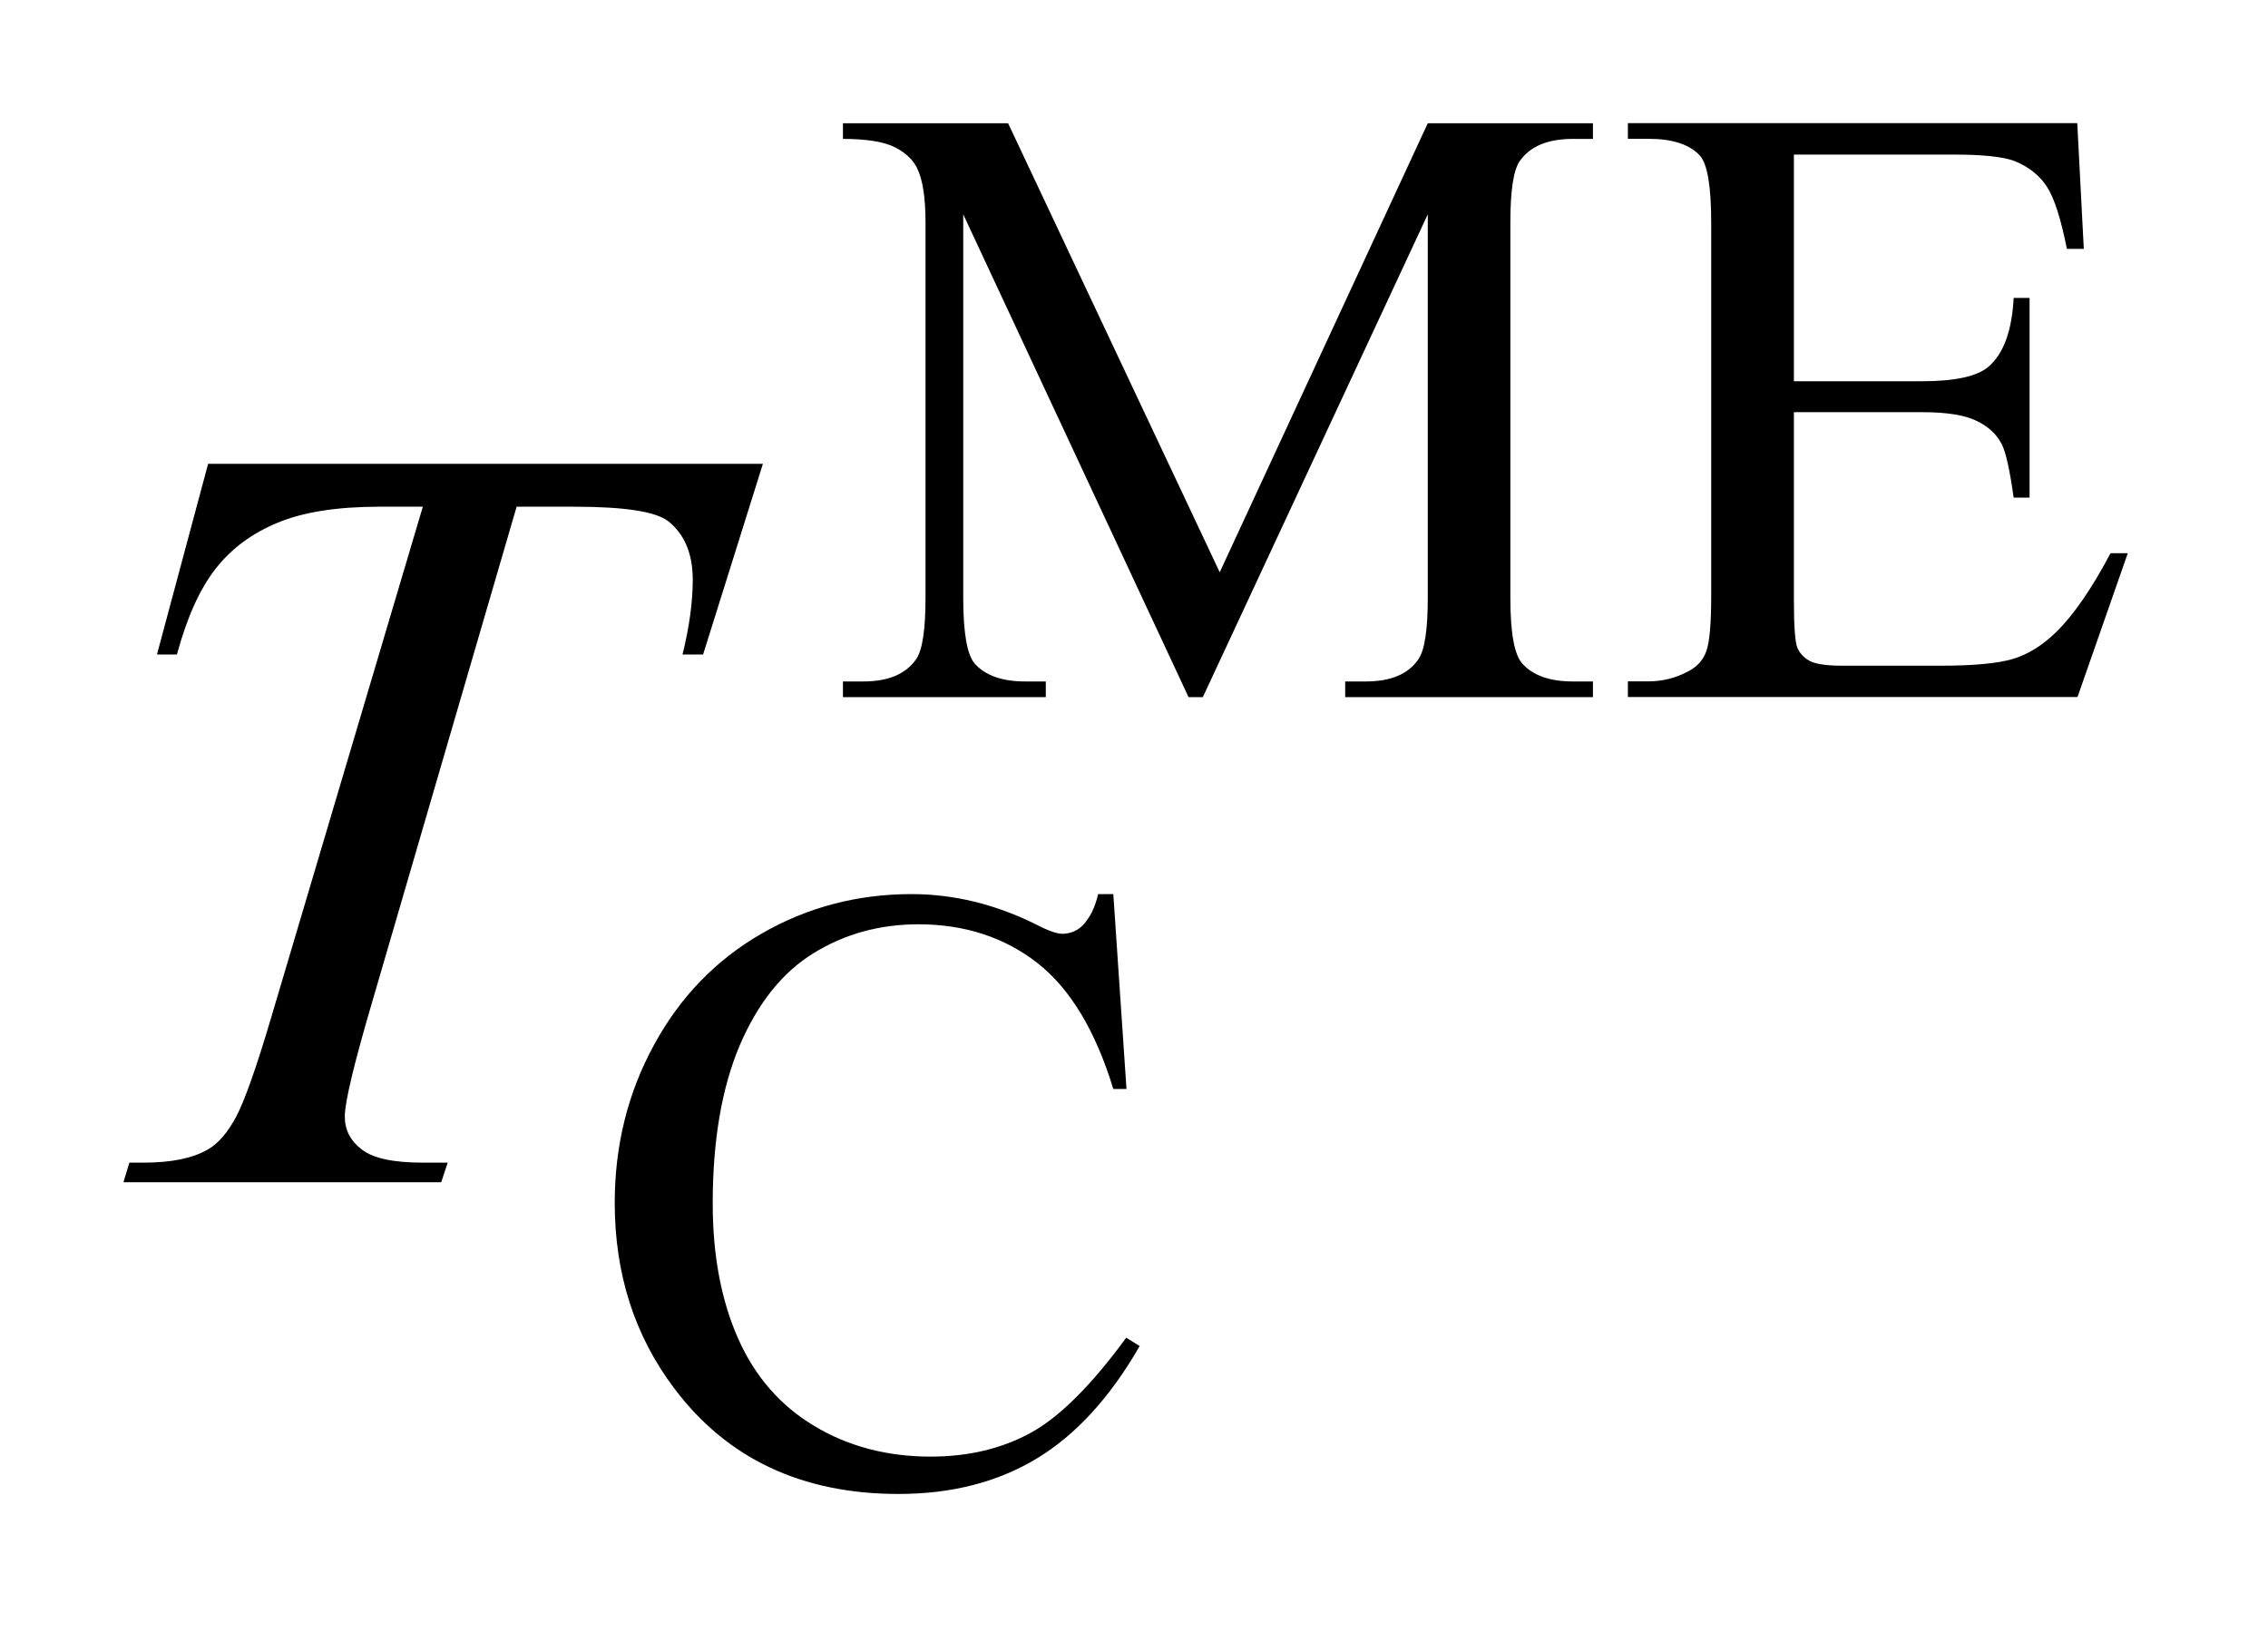
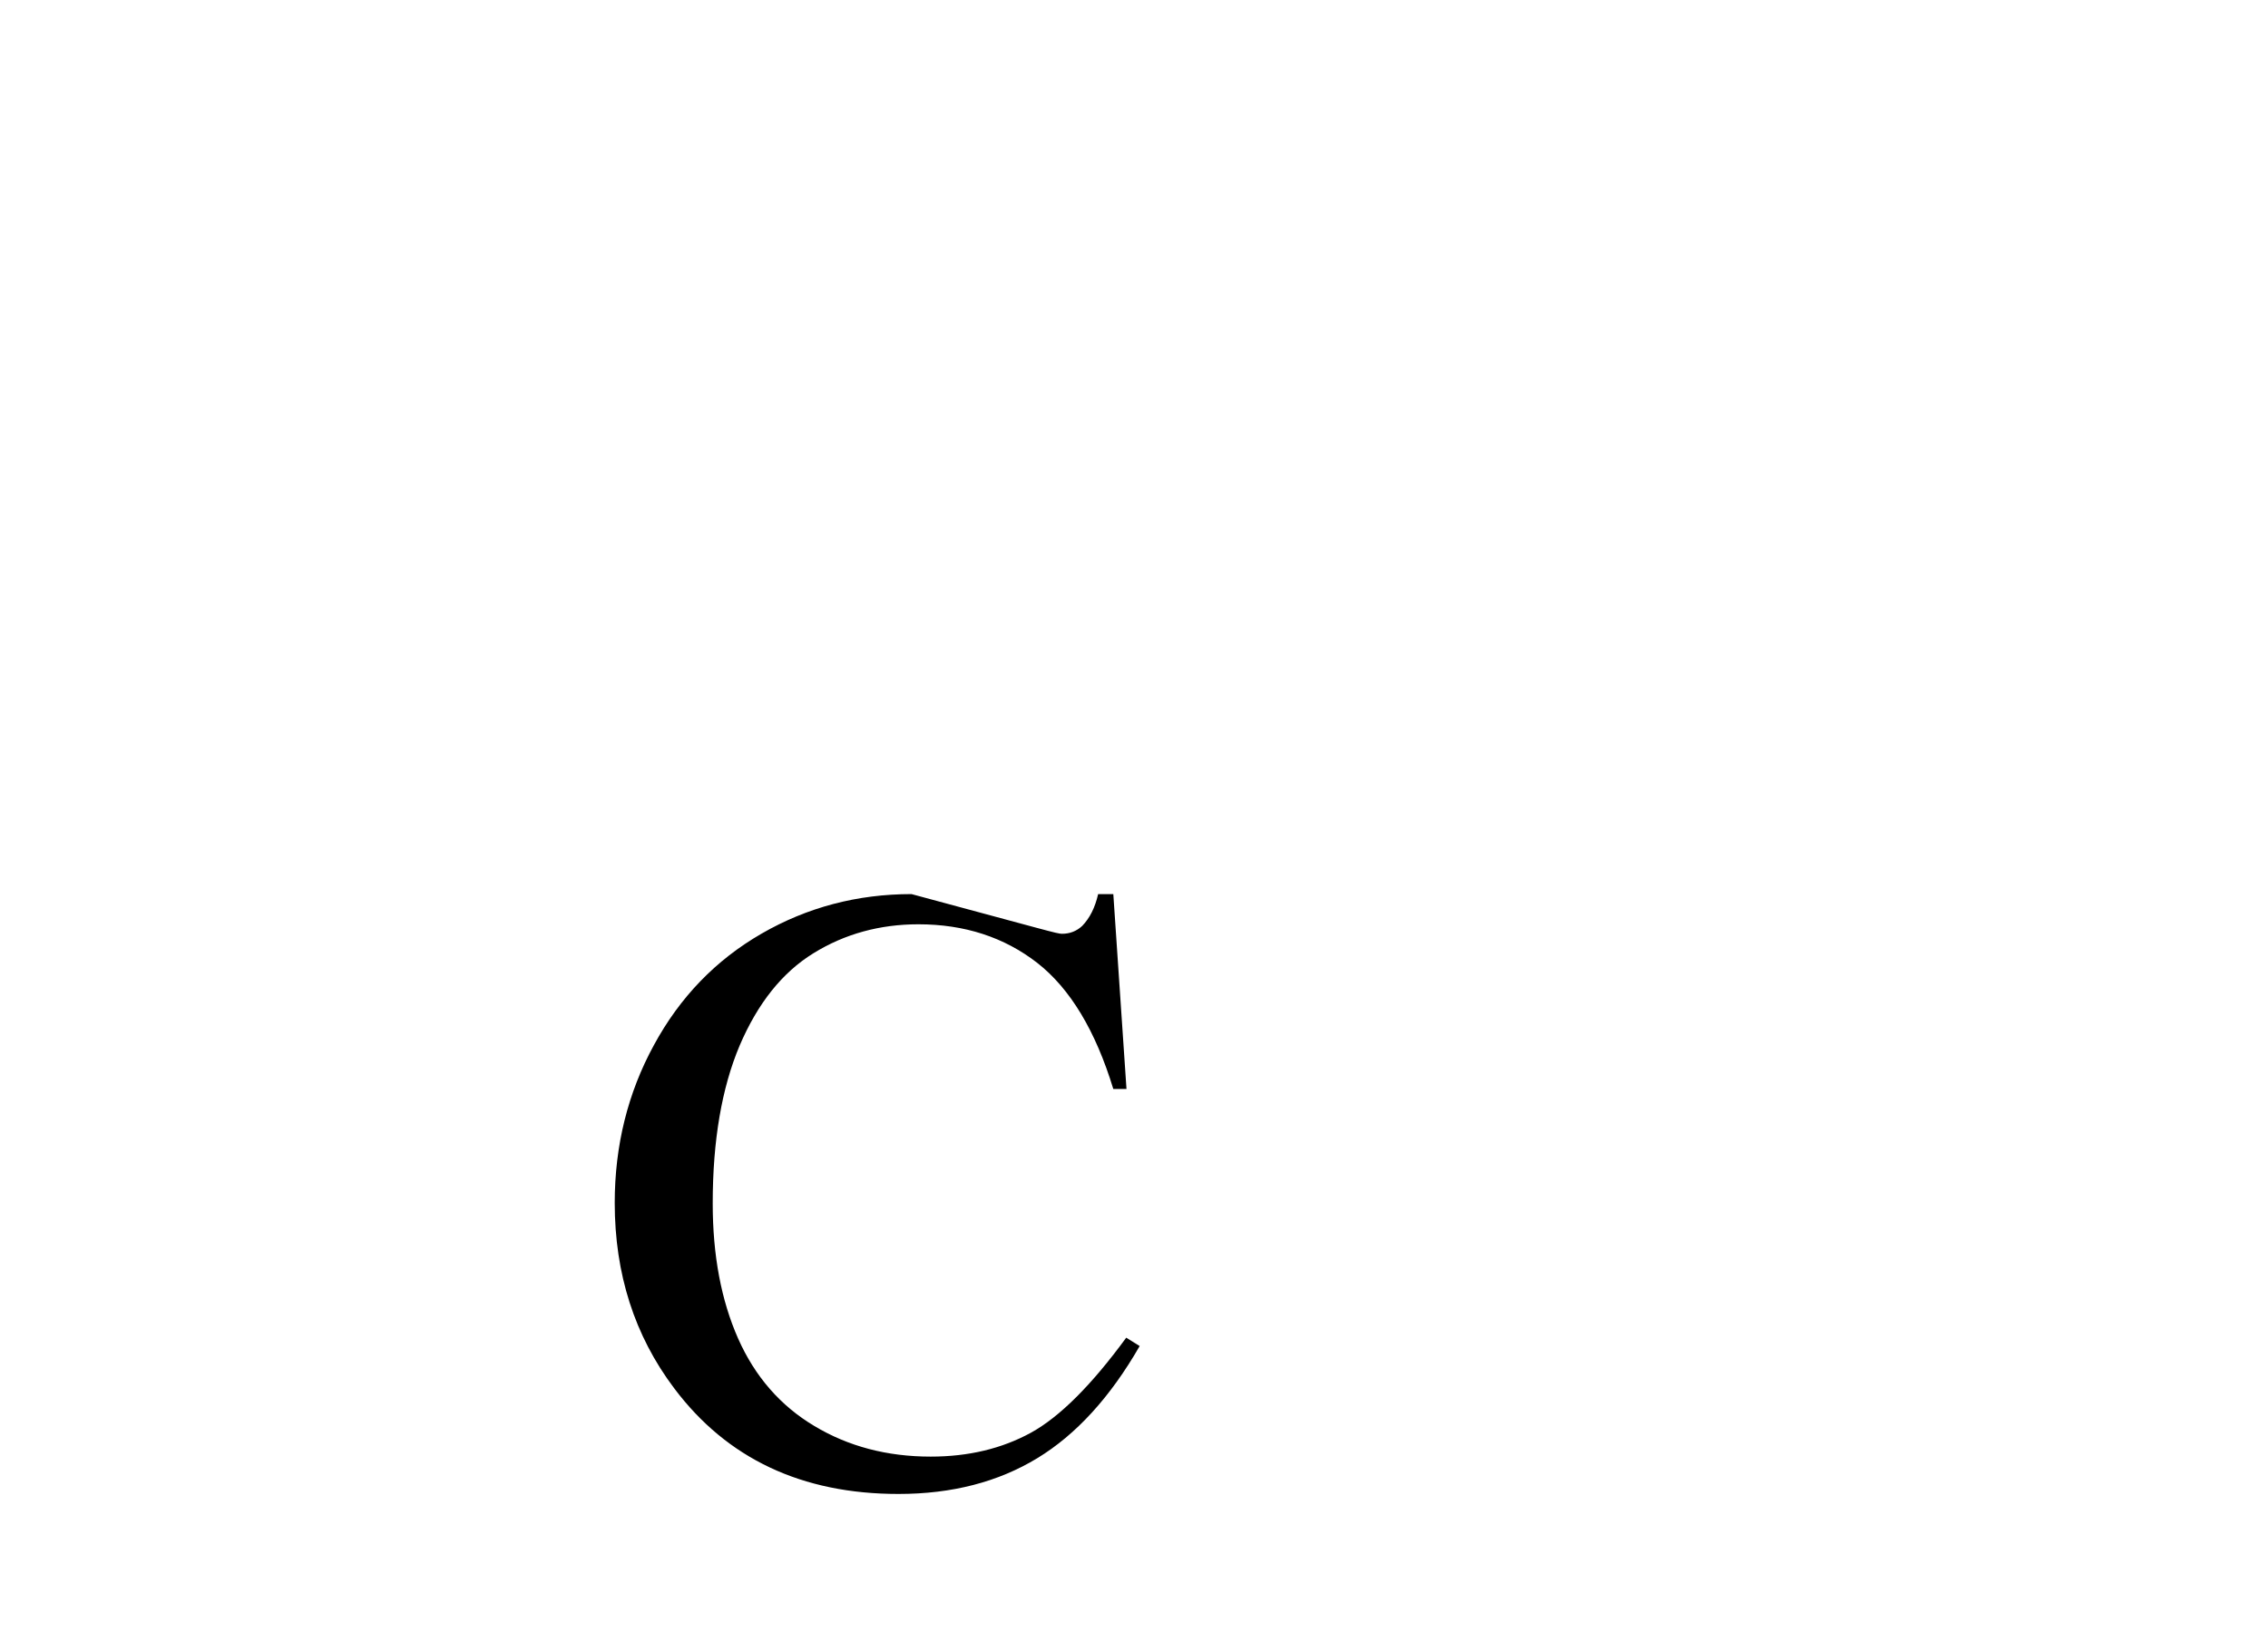
<svg xmlns="http://www.w3.org/2000/svg" stroke-dasharray="none" shape-rendering="auto" font-family="'Dialog'" text-rendering="auto" width="29" fill-opacity="1" color-interpolation="auto" color-rendering="auto" preserveAspectRatio="xMidYMid meet" font-size="12px" viewBox="0 0 29 21" fill="black" stroke="black" image-rendering="auto" stroke-miterlimit="10" stroke-linecap="square" stroke-linejoin="miter" font-style="normal" stroke-width="1" height="21" stroke-dashoffset="0" font-weight="normal" stroke-opacity="1">
  <defs id="genericDefs" />
  <g>
    <defs id="defs1">
      <clipPath clipPathUnits="userSpaceOnUse" id="clipPath1">
        <path d="M-1 -1 L17.26 -1 L17.26 12.121 L-1 12.121 L-1 -1 Z" />
      </clipPath>
      <clipPath clipPathUnits="userSpaceOnUse" id="clipPath2">
        <path d="M16.835 -3.372 L16.835 7.749 L33.095 7.749 L33.095 -3.372 Z" />
      </clipPath>
    </defs>
    <g transform="scale(1.576,1.576) translate(1,1) matrix(1,0,0,1,-16.835,3.372)">
-       <path d="M25.478 1.284 L23.65 -2.633 L23.65 0.477 C23.65 0.763 23.681 0.941 23.744 1.013 C23.83 1.109 23.967 1.157 24.152 1.157 L24.32 1.157 L24.32 1.284 L22.674 1.284 L22.674 1.157 L22.841 1.157 C23.041 1.157 23.183 1.097 23.267 0.978 C23.319 0.905 23.344 0.738 23.344 0.477 L23.344 -2.565 C23.344 -2.771 23.321 -2.919 23.274 -3.011 C23.241 -3.077 23.182 -3.133 23.094 -3.178 C23.006 -3.222 22.866 -3.245 22.674 -3.245 L22.674 -3.372 L24.014 -3.372 L25.731 0.271 L27.419 -3.372 L28.759 -3.372 L28.759 -3.245 L28.595 -3.245 C28.393 -3.245 28.249 -3.185 28.166 -3.066 C28.114 -2.993 28.089 -2.826 28.089 -2.565 L28.089 0.477 C28.089 0.763 28.121 0.941 28.187 1.013 C28.273 1.109 28.41 1.157 28.595 1.157 L28.759 1.157 L28.759 1.284 L26.749 1.284 L26.749 1.157 L26.917 1.157 C27.119 1.157 27.261 1.097 27.342 0.978 C27.394 0.905 27.419 0.738 27.419 0.477 L27.419 -2.633 L25.594 1.284 L25.478 1.284 Z" stroke="none" clip-path="url(#clipPath2)" />
+       </g>
+     <g transform="matrix(1.576,0,0,1.576,-24.952,6.889)">
+       </g>
+     <g transform="matrix(1.576,0,0,1.576,-24.952,6.889)">
+       <path d="M24.865 2.881 L24.972 4.464 L24.865 4.464 C24.72 3.989 24.514 3.649 24.248 3.441 C23.98 3.233 23.658 3.128 23.284 3.128 C22.971 3.128 22.686 3.206 22.432 3.363 C22.179 3.519 21.98 3.769 21.833 4.113 C21.688 4.457 21.615 4.884 21.615 5.393 C21.615 5.815 21.684 6.179 21.821 6.489 C21.958 6.798 22.165 7.035 22.44 7.199 C22.715 7.364 23.03 7.447 23.383 7.447 C23.691 7.447 23.961 7.382 24.197 7.253 C24.431 7.124 24.689 6.866 24.97 6.482 L25.079 6.55 C24.841 6.964 24.564 7.268 24.248 7.46 C23.932 7.652 23.558 7.75 23.122 7.75 C22.339 7.75 21.731 7.464 21.302 6.892 C20.981 6.466 20.82 5.965 20.82 5.388 C20.82 4.924 20.926 4.496 21.138 4.108 C21.349 3.719 21.64 3.418 22.011 3.204 C22.382 2.99 22.788 2.883 23.228 2.883 C24.338 3.181 24.408 3.205 24.449 3.205 C24.512 3.205 24.567 3.184 24.613 3.141 C24.674 3.078 24.717 2.993 24.742 2.883 L24.865 2.883 Z" stroke="none" clip-path="url(#clipPath2)" />
    </g>
    <g transform="matrix(1.576,0,0,1.576,-24.952,6.889)">
-       <path d="M30.387 -3.118 L30.387 -1.278 L31.427 -1.278 C31.697 -1.278 31.877 -1.318 31.968 -1.398 C32.089 -1.503 32.156 -1.689 32.17 -1.954 L32.299 -1.954 L32.299 -0.334 L32.17 -0.334 C32.138 -0.561 32.106 -0.706 32.072 -0.77 C32.03 -0.85 31.962 -0.913 31.866 -0.958 C31.771 -1.004 31.625 -1.027 31.427 -1.027 L30.387 -1.027 L30.387 0.508 C30.387 0.714 30.397 0.839 30.415 0.884 C30.434 0.928 30.466 0.964 30.513 0.99 C30.56 1.016 30.648 1.03 30.779 1.03 L31.581 1.03 C31.849 1.03 32.043 1.011 32.164 0.975 C32.285 0.939 32.401 0.867 32.513 0.759 C32.658 0.617 32.805 0.403 32.956 0.117 L33.096 0.117 L32.688 1.284 L29.04 1.284 L29.04 1.157 L29.208 1.157 C29.319 1.157 29.425 1.131 29.525 1.078 C29.599 1.041 29.65 0.987 29.676 0.913 C29.703 0.84 29.716 0.69 29.716 0.463 L29.716 -2.562 C29.716 -2.857 29.686 -3.039 29.625 -3.108 C29.542 -3.199 29.402 -3.245 29.207 -3.245 L29.04 -3.245 L29.04 -3.372 L32.686 -3.372 L32.739 -2.352 L32.602 -2.352 C32.553 -2.597 32.499 -2.765 32.44 -2.856 C32.38 -2.948 32.293 -3.018 32.176 -3.065 C32.083 -3.1 31.919 -3.117 31.685 -3.117 L30.387 -3.117 Z" stroke="none" clip-path="url(#clipPath2)" />
-     </g>
-     <g transform="matrix(1.576,0,0,1.576,-24.952,6.889)">
-       <path d="M24.865 2.881 L24.972 4.464 L24.865 4.464 C24.72 3.989 24.514 3.649 24.248 3.441 C23.98 3.233 23.658 3.128 23.284 3.128 C22.971 3.128 22.686 3.206 22.432 3.363 C22.179 3.519 21.98 3.769 21.833 4.113 C21.688 4.457 21.615 4.884 21.615 5.393 C21.615 5.815 21.684 6.179 21.821 6.489 C21.958 6.798 22.165 7.035 22.44 7.199 C22.715 7.364 23.03 7.447 23.383 7.447 C23.691 7.447 23.961 7.382 24.197 7.253 C24.431 7.124 24.689 6.866 24.97 6.482 L25.079 6.55 C24.841 6.964 24.564 7.268 24.248 7.46 C23.932 7.652 23.558 7.75 23.122 7.75 C22.339 7.75 21.731 7.464 21.302 6.892 C20.981 6.466 20.82 5.965 20.82 5.388 C20.82 4.924 20.926 4.496 21.138 4.108 C21.349 3.719 21.64 3.418 22.011 3.204 C22.382 2.99 22.788 2.883 23.228 2.883 C23.57 2.883 23.908 2.965 24.24 3.13 C24.338 3.181 24.408 3.205 24.449 3.205 C24.512 3.205 24.567 3.184 24.613 3.141 C24.674 3.078 24.717 2.993 24.742 2.883 L24.865 2.883 Z" stroke="none" clip-path="url(#clipPath2)" />
-     </g>
-     <g transform="matrix(1.576,0,0,1.576,-24.952,6.889)">
-       <path d="M17.521 -0.608 L22.022 -0.608 L21.537 0.939 L21.37 0.939 C21.426 0.713 21.453 0.511 21.453 0.333 C21.453 0.124 21.388 -0.034 21.257 -0.14 C21.157 -0.22 20.903 -0.26 20.492 -0.26 L20.024 -0.26 L18.853 3.755 C18.705 4.259 18.63 4.57 18.63 4.688 C18.63 4.797 18.676 4.886 18.77 4.957 C18.864 5.028 19.028 5.062 19.264 5.062 L19.465 5.062 L19.412 5.221 L16.834 5.221 L16.882 5.062 L16.996 5.062 C17.223 5.062 17.397 5.026 17.519 4.955 C17.604 4.906 17.68 4.818 17.748 4.69 C17.816 4.563 17.912 4.293 18.034 3.88 L19.263 -0.26 L18.91 -0.26 C18.569 -0.26 18.295 -0.217 18.087 -0.131 C17.878 -0.045 17.71 0.079 17.582 0.243 C17.454 0.406 17.349 0.639 17.268 0.939 L17.106 0.939 L17.521 -0.608 Z" stroke="none" clip-path="url(#clipPath2)" />
-     </g>
+       </g>
  </g>
</svg>